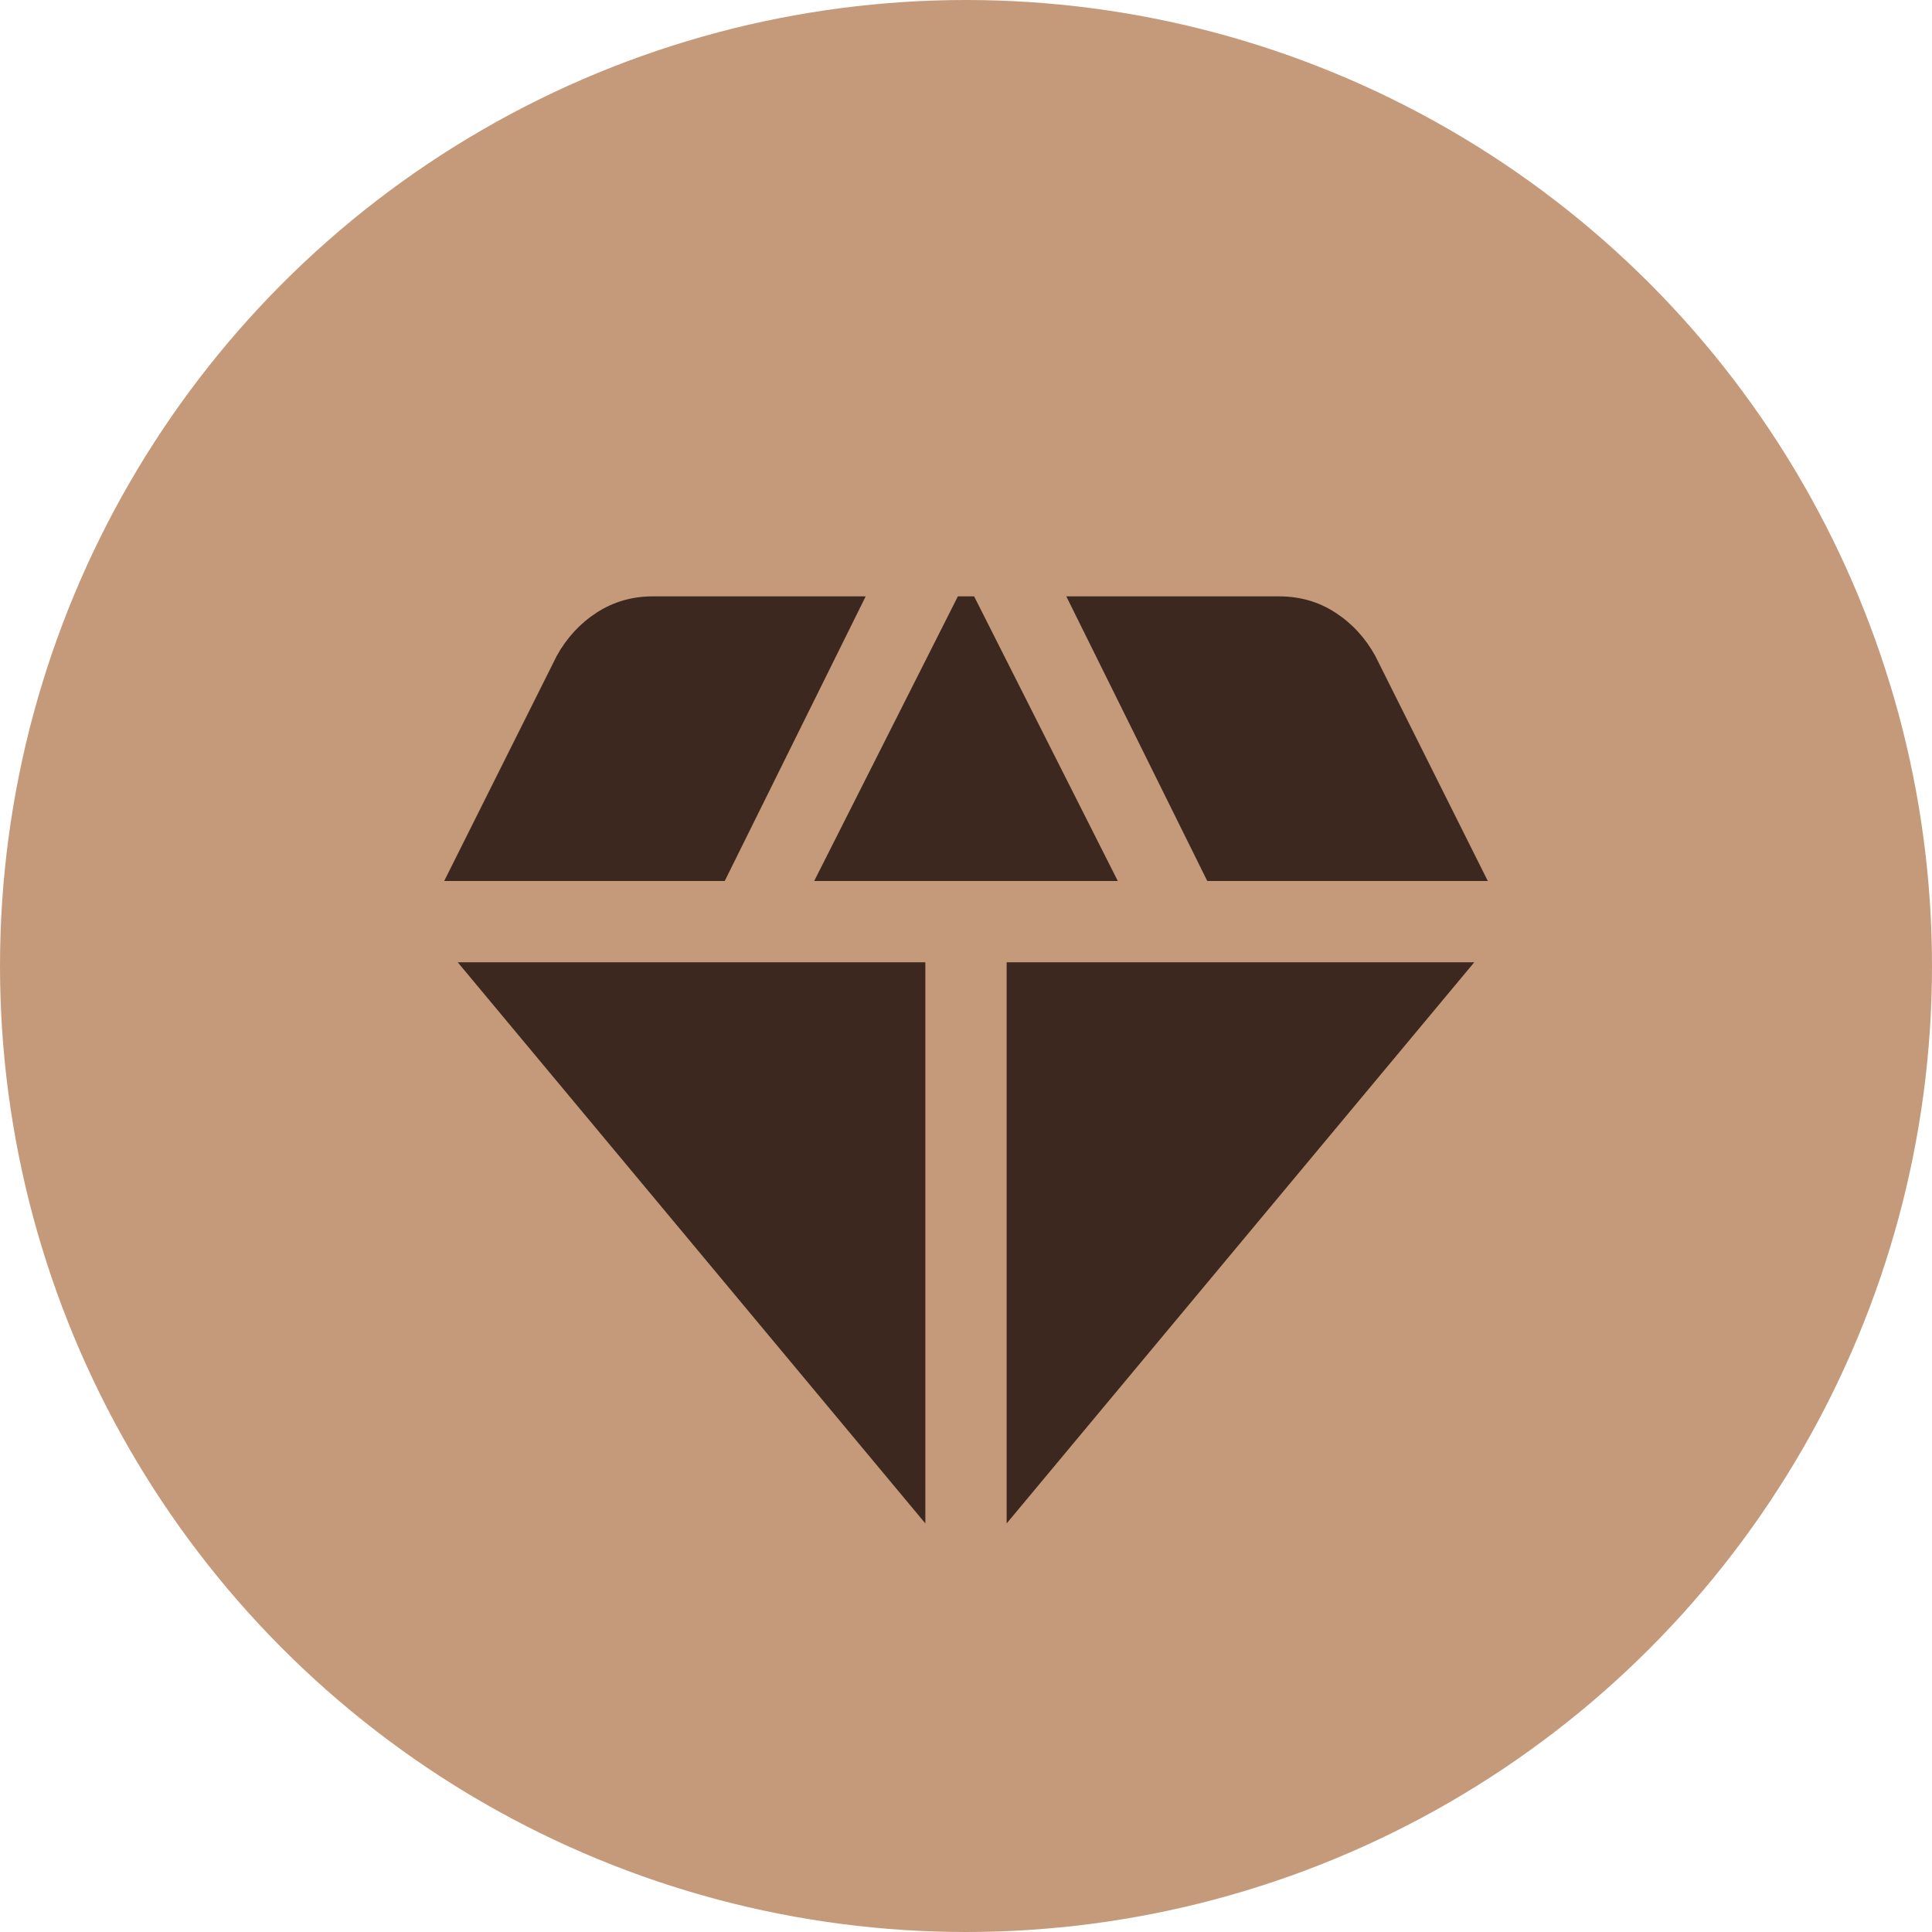
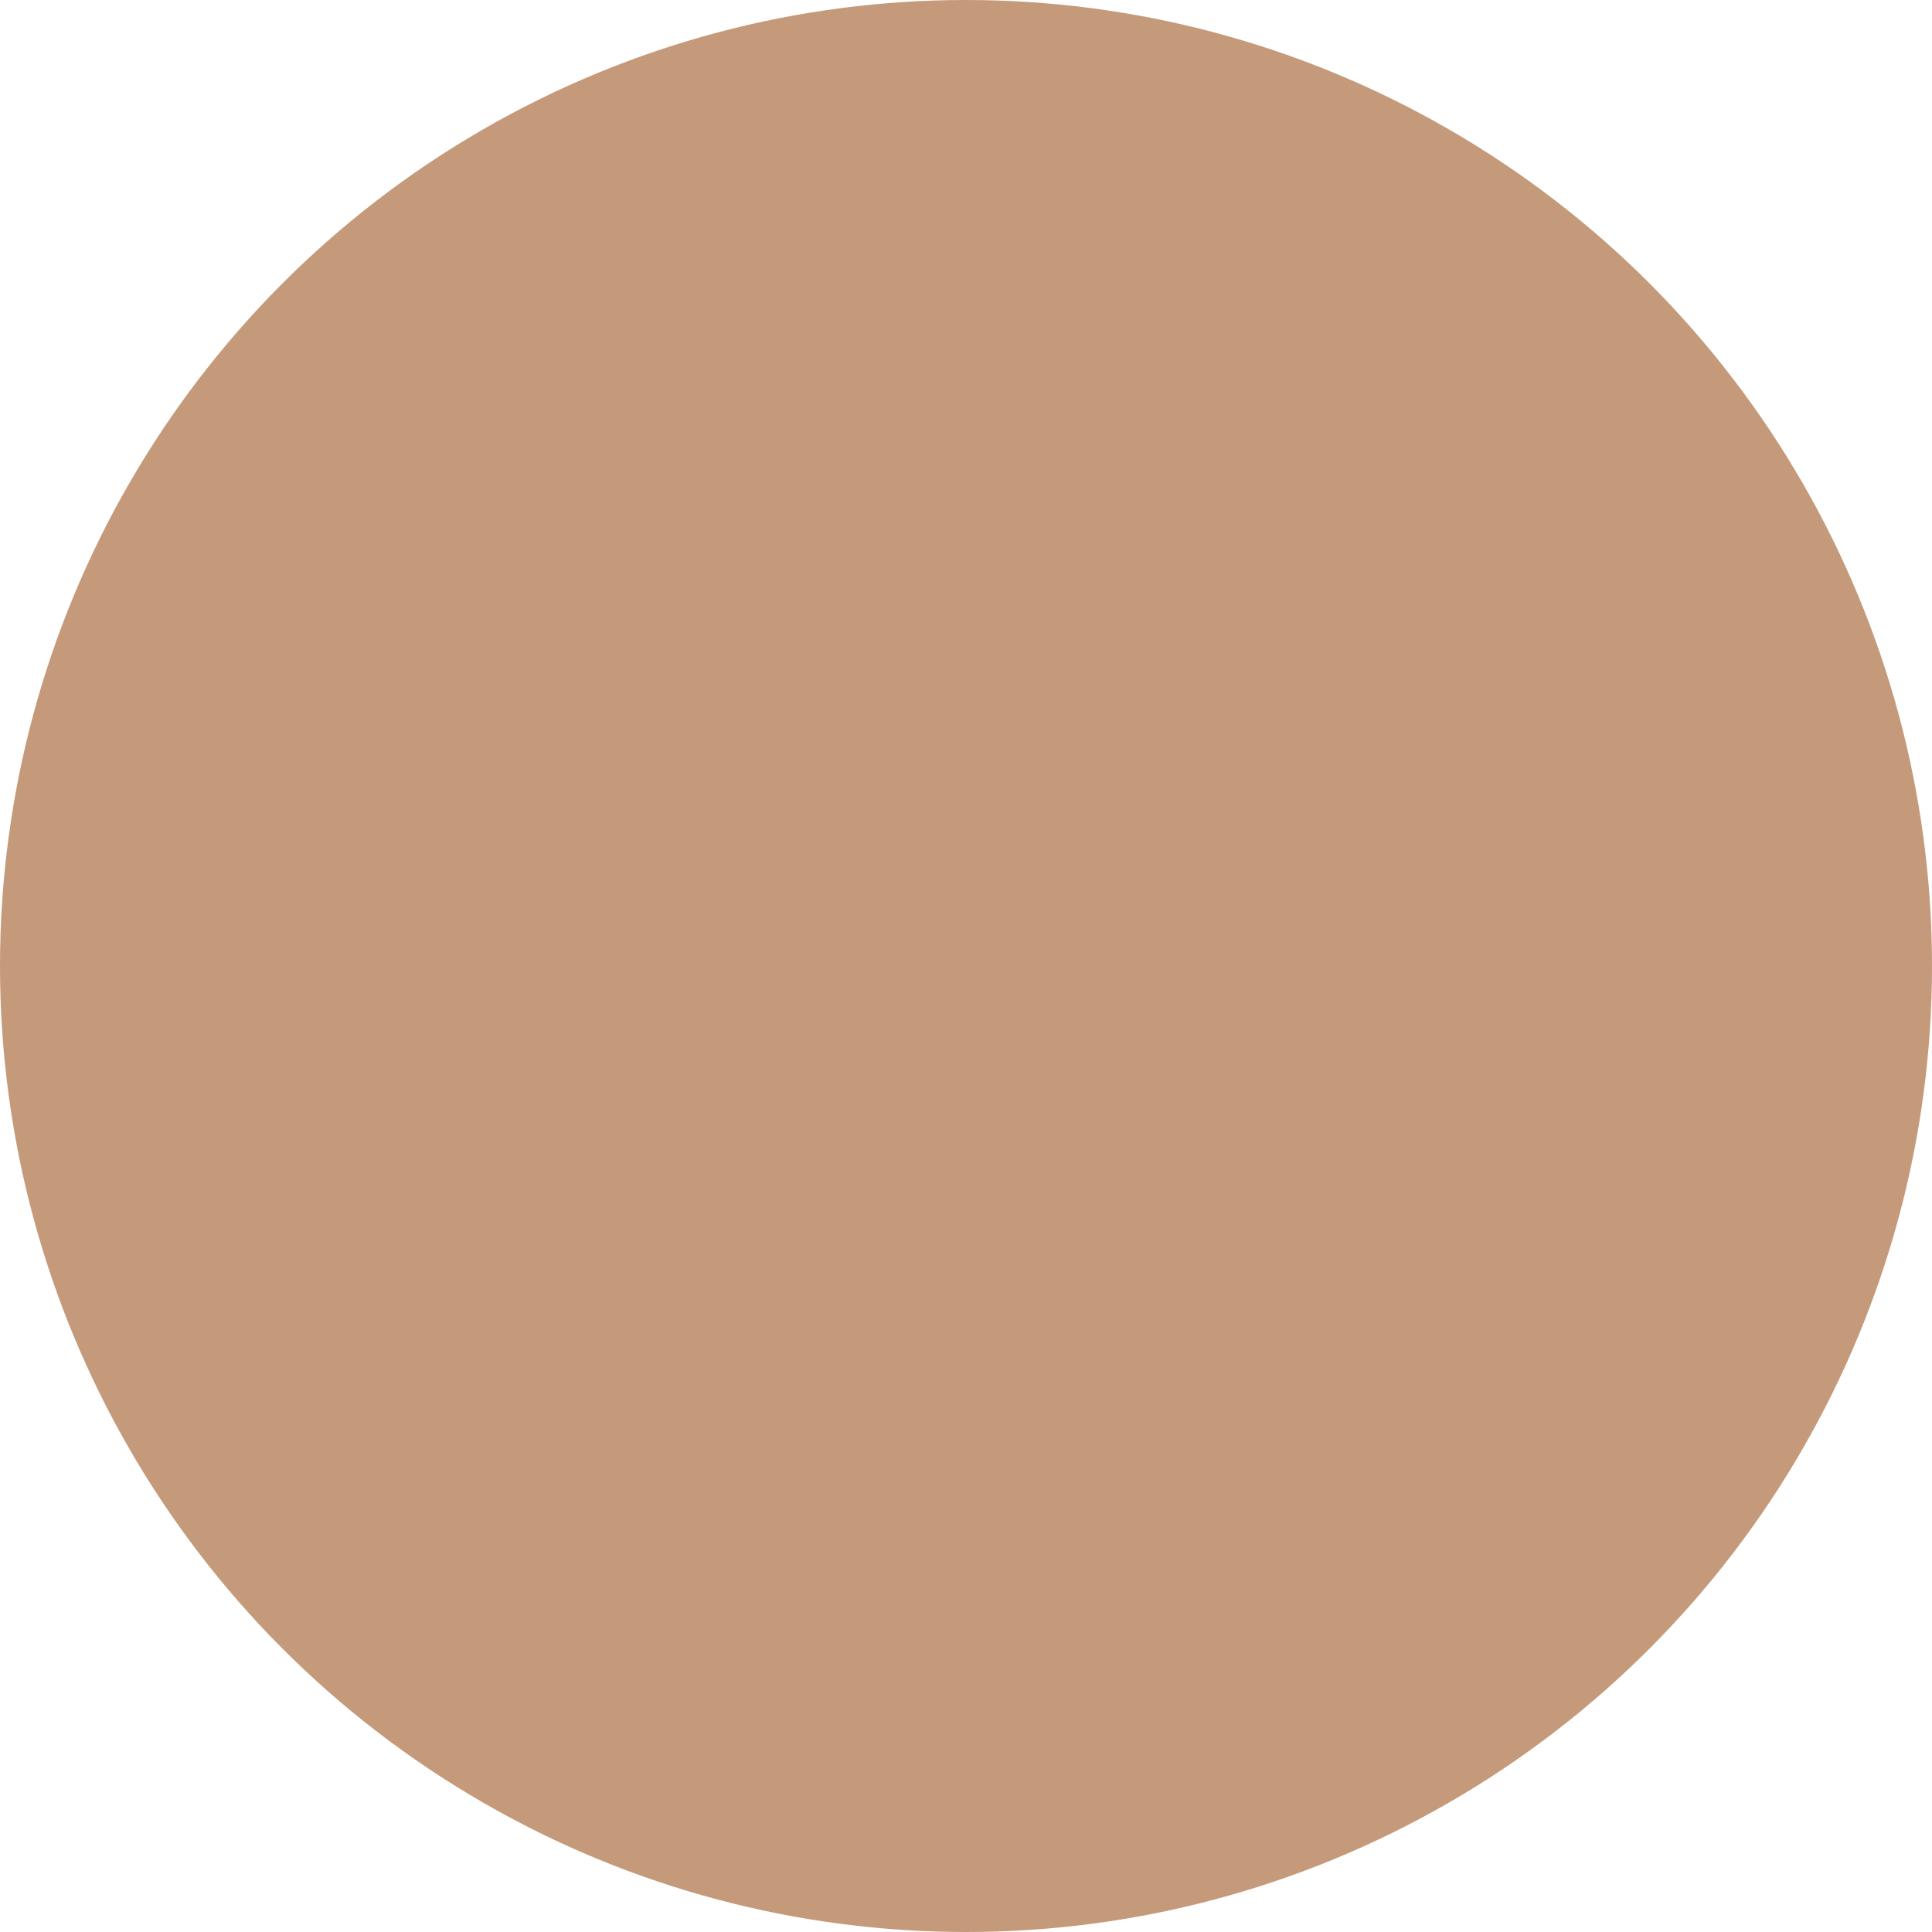
<svg xmlns="http://www.w3.org/2000/svg" width="49" height="49" viewBox="0 0 49 49" fill="none">
  <circle cx="24.5" cy="24.5" r="24.5" fill="#C59A7B" />
-   <path d="M20.65 22.344H28.35L24.706 15.125H24.294L20.65 22.344ZM23.469 38.638V24.406H11.609L23.469 38.638ZM25.531 38.638L37.391 24.406H25.531V38.638ZM30.619 22.344H37.734L34.881 16.637C34.629 16.179 34.291 15.812 33.868 15.537C33.444 15.262 32.969 15.125 32.441 15.125H27.044L30.619 22.344ZM11.266 22.344H18.381L21.956 15.125H16.559C16.032 15.125 15.557 15.262 15.133 15.537C14.71 15.812 14.372 16.179 14.119 16.637L11.266 22.344Z" fill="#3C281E" />
</svg>